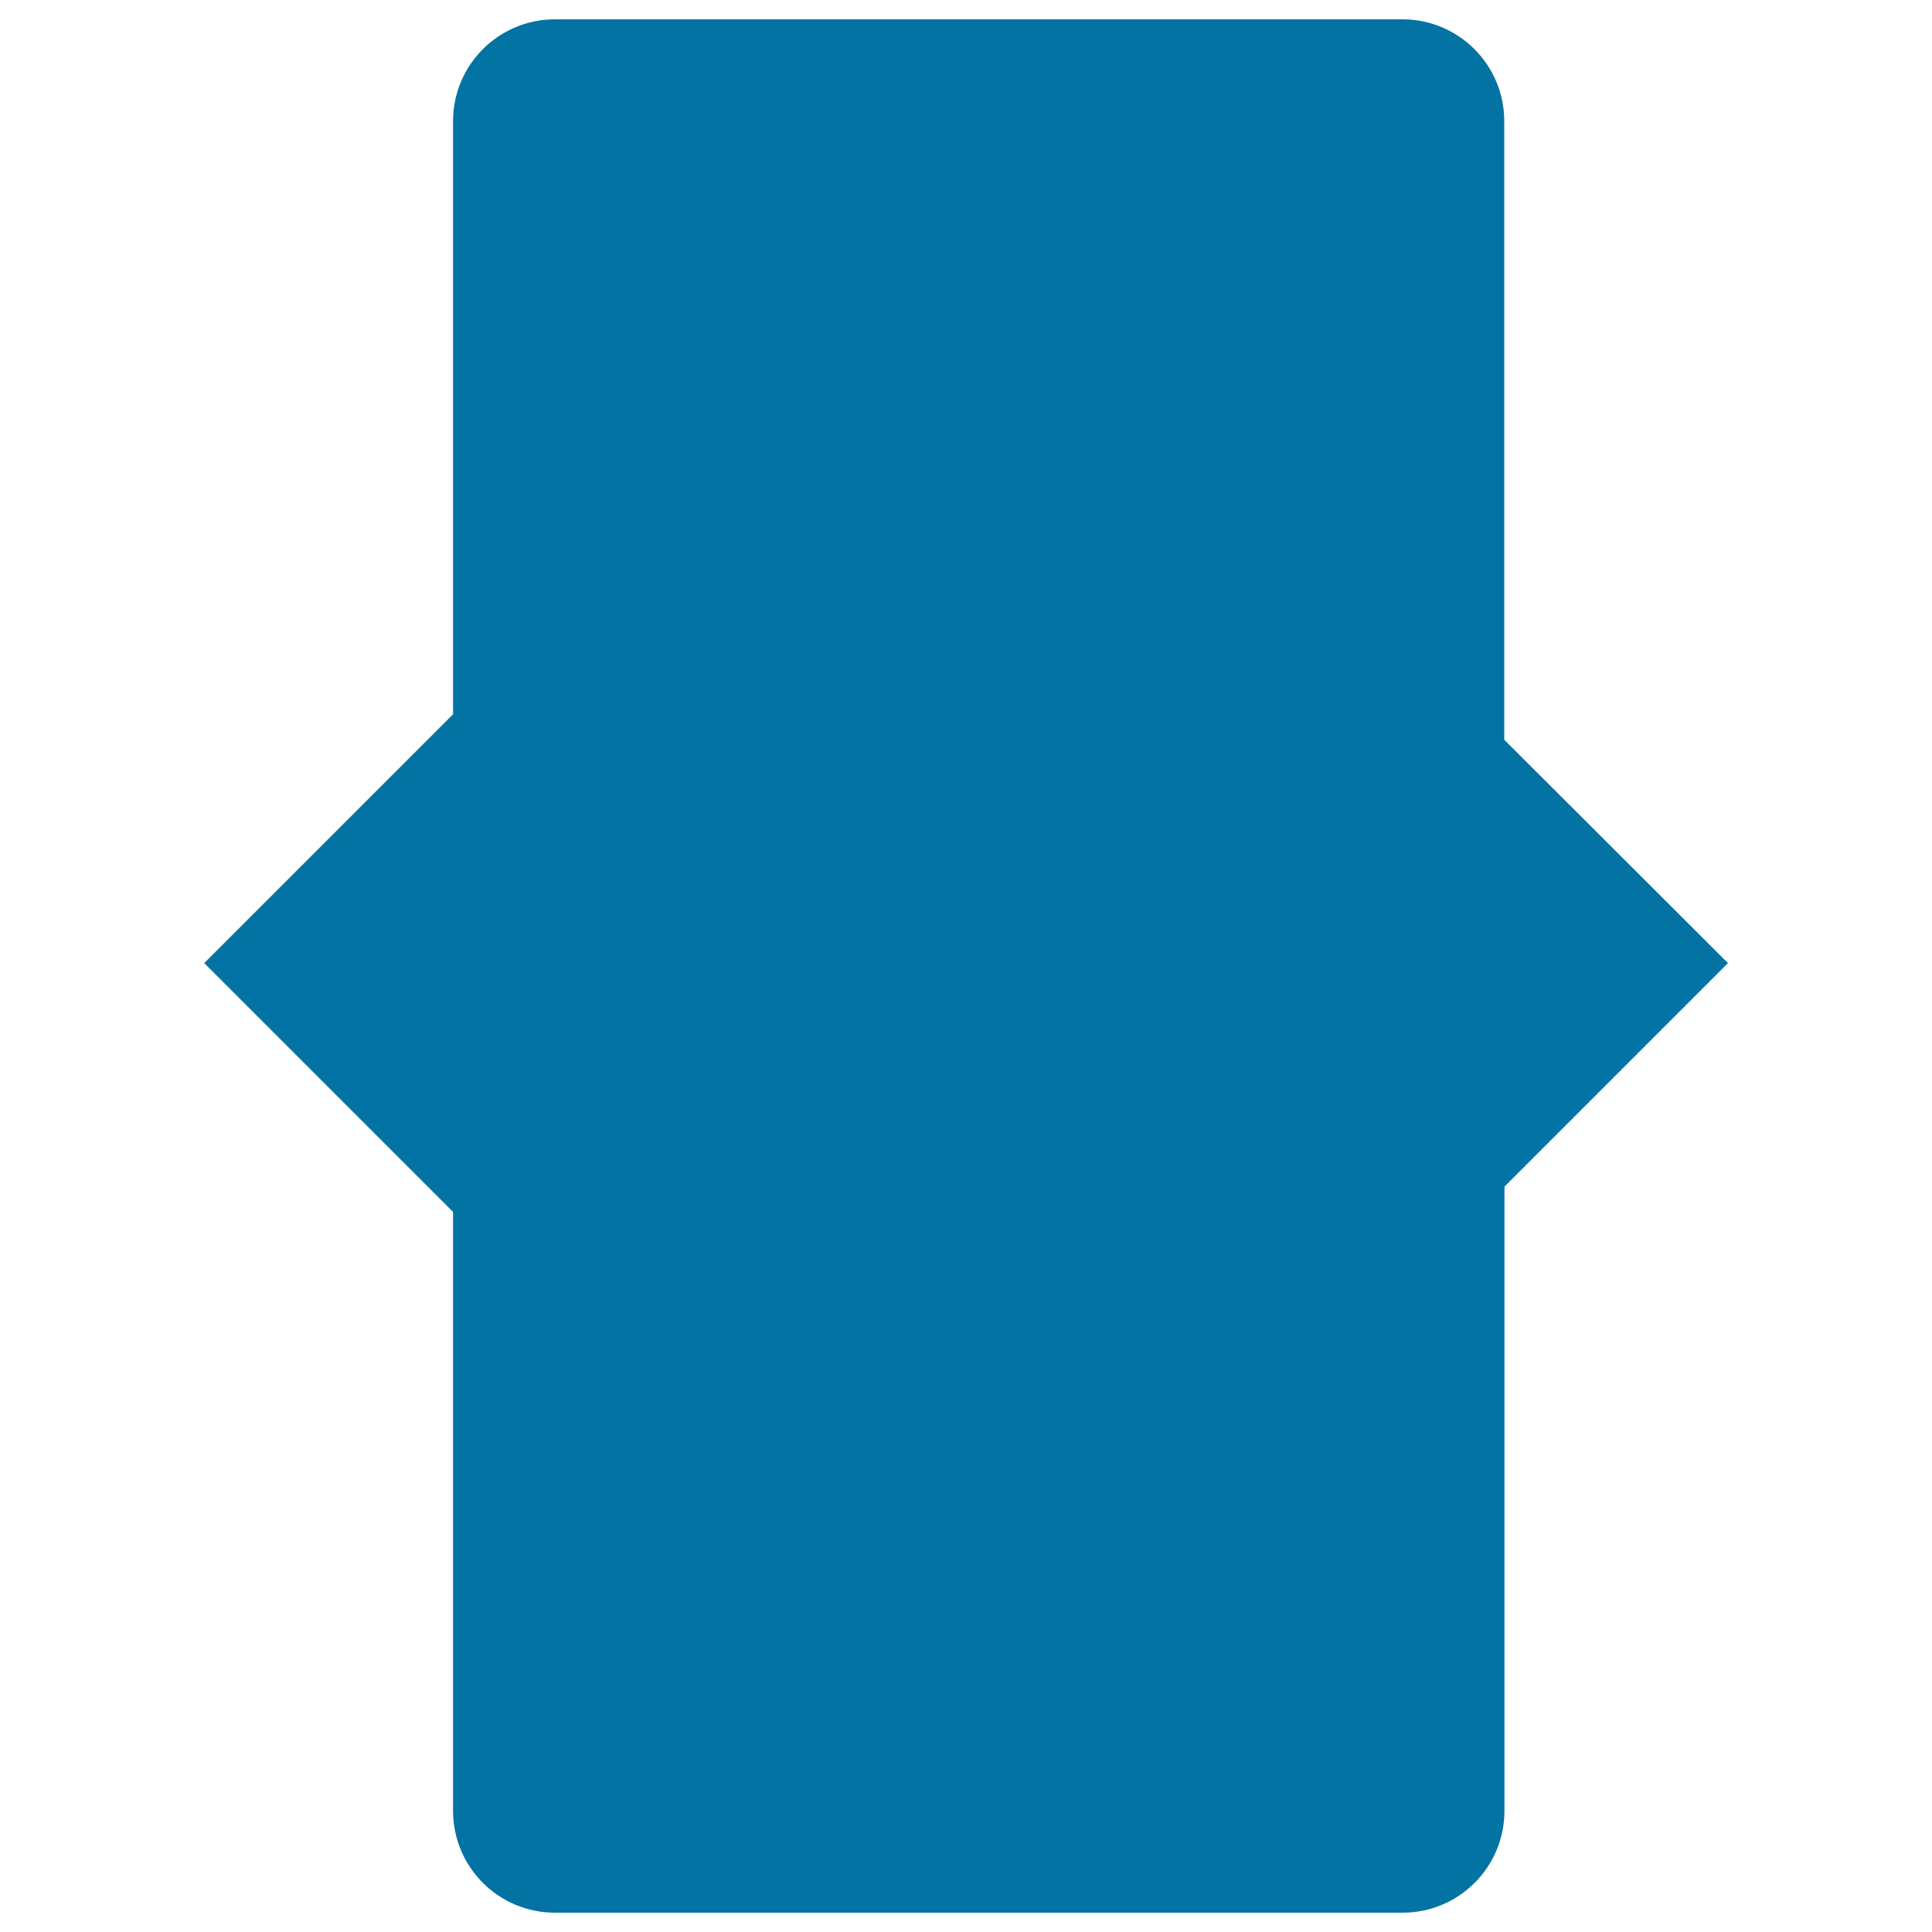
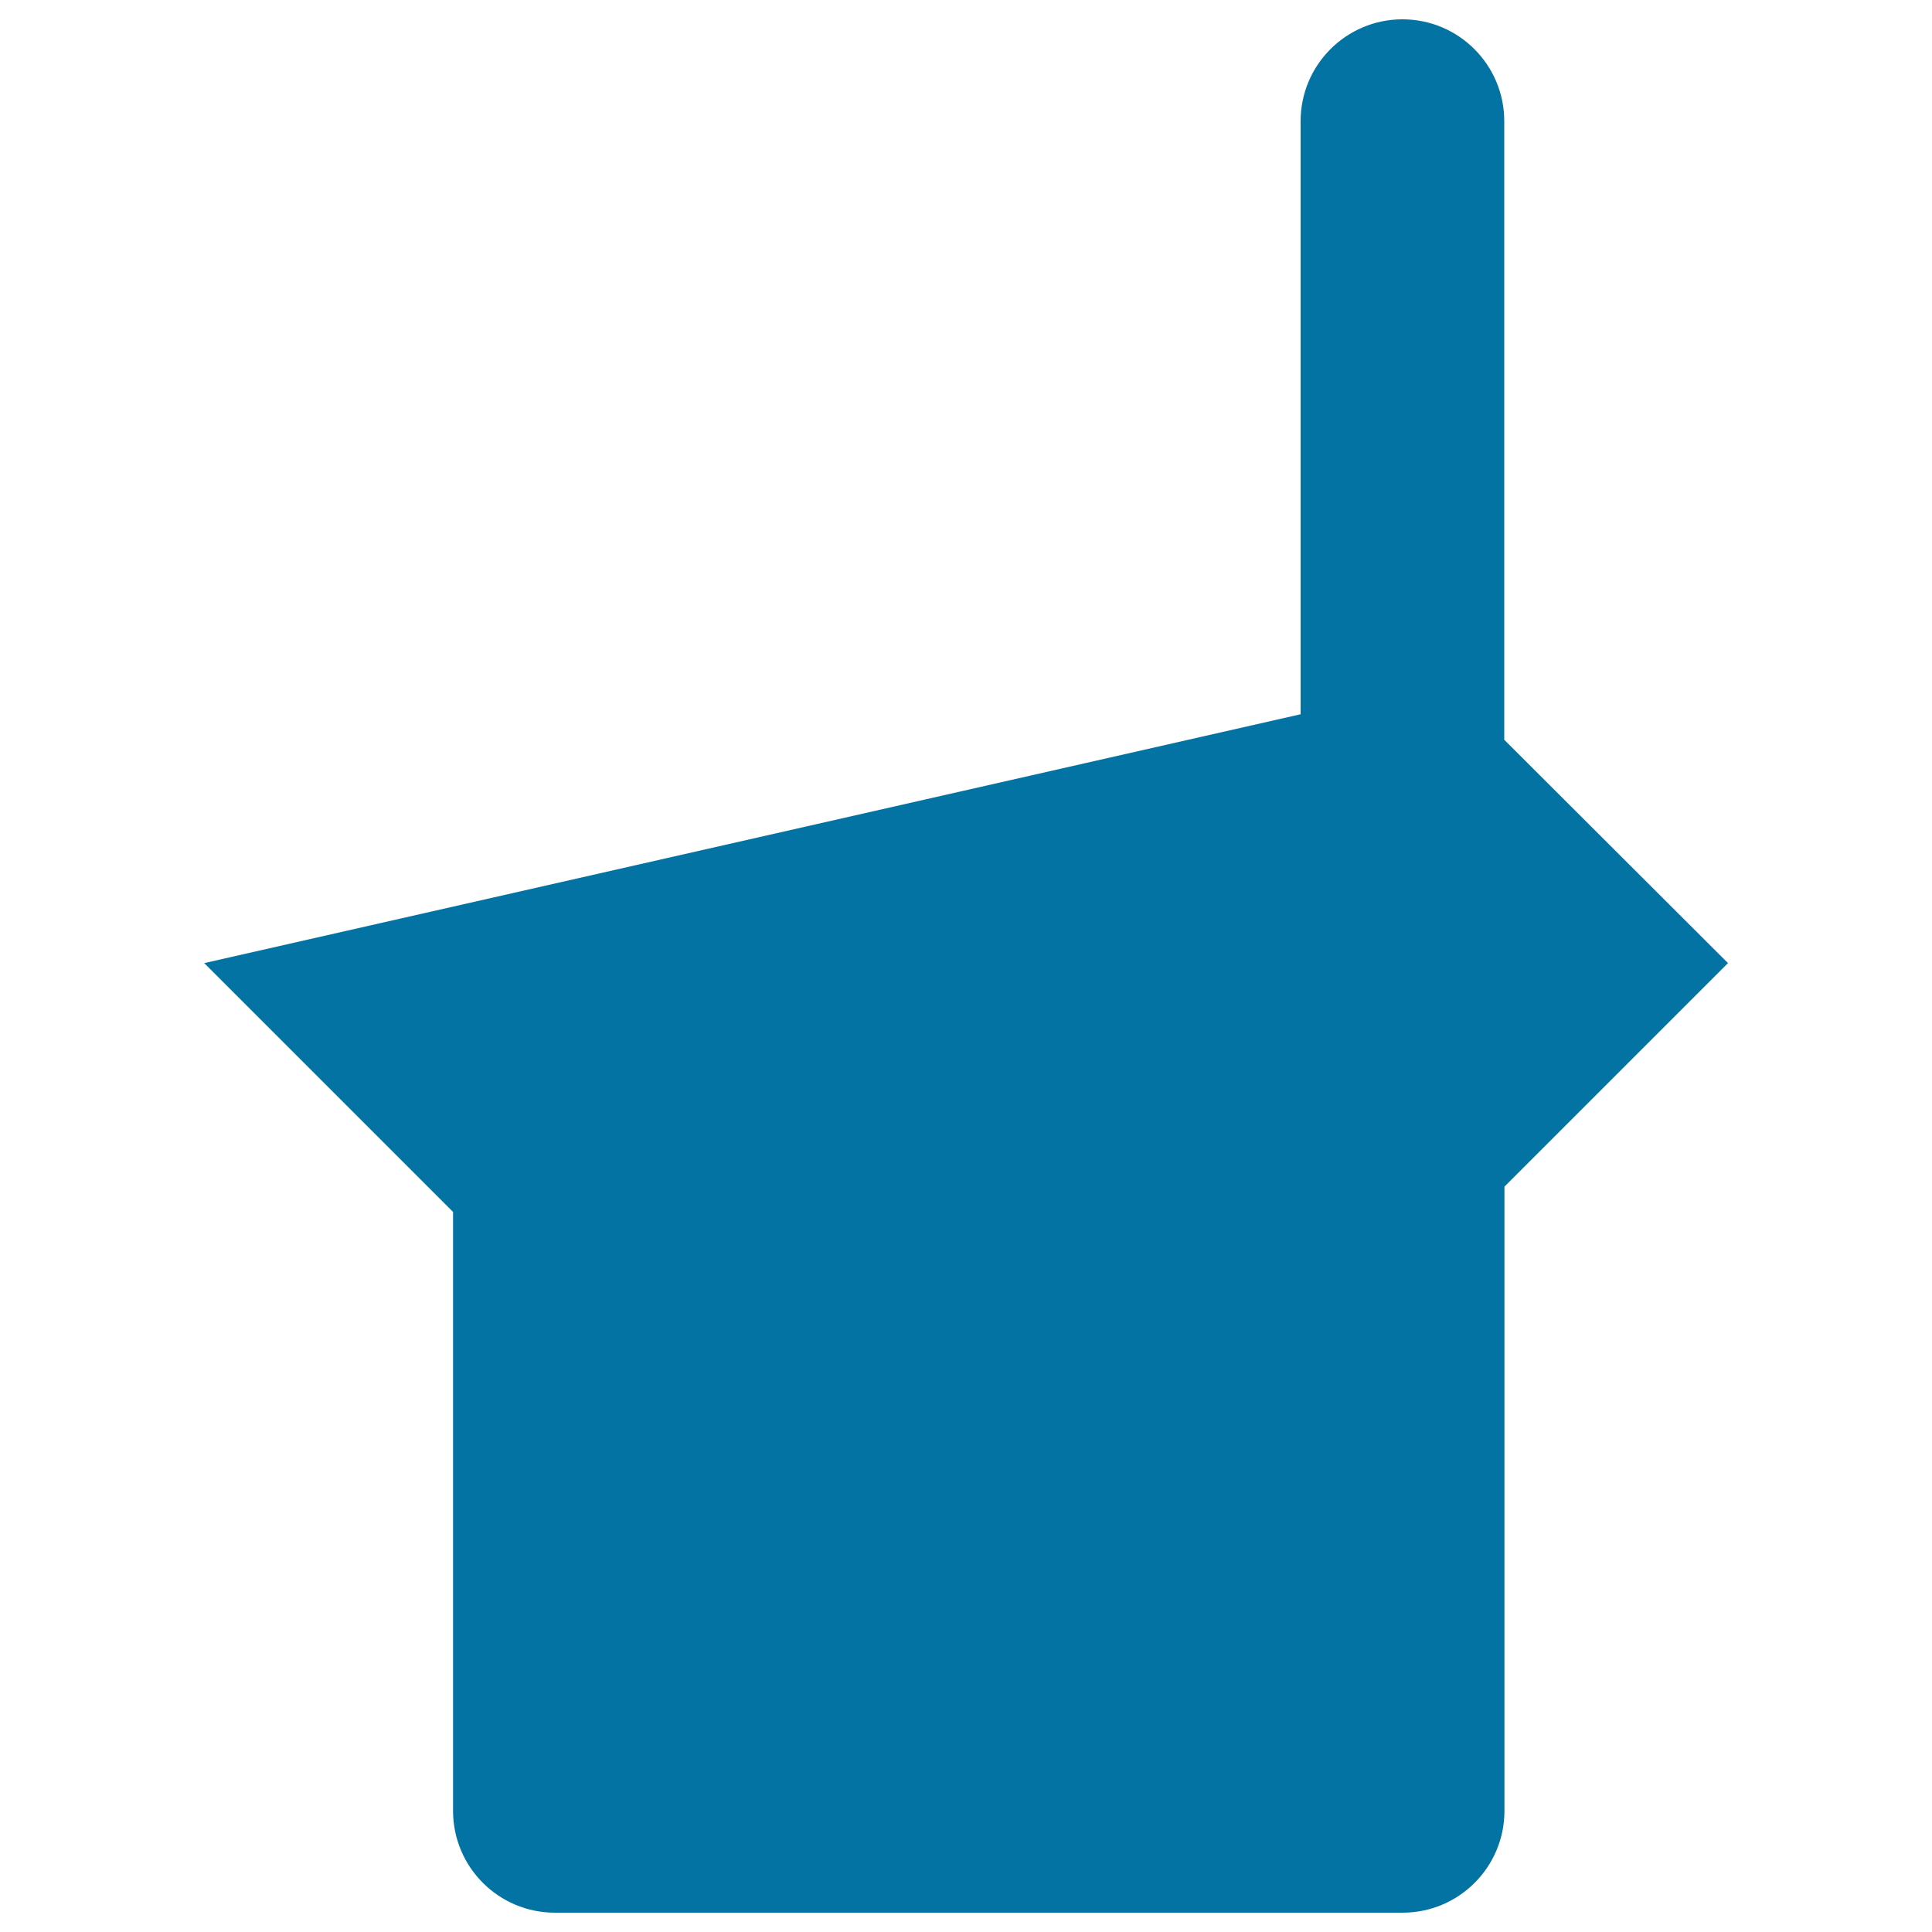
<svg xmlns="http://www.w3.org/2000/svg" viewBox="0 0 1000 1000" style="fill:#0273a2">
  <title>Rectangle And Triangles SVG icon</title>
  <g>
    <g>
-       <path d="M234.5,937.3c0,29.1,23.6,52.7,52.7,52.7H726c29.1,0,52.7-23.6,52.7-52.7V614.2l115.7-115.7L778.6,382.9V62.7c0-29.1-23.6-52.7-52.7-52.7H287.2c-29.1,0-52.7,23.6-52.7,52.7v307L105.7,498.5l128.8,128.8V937.3z" />
+       <path d="M234.5,937.3c0,29.1,23.6,52.7,52.7,52.7H726c29.1,0,52.7-23.6,52.7-52.7V614.2l115.7-115.7L778.6,382.9V62.7c0-29.1-23.6-52.7-52.7-52.7c-29.1,0-52.7,23.6-52.7,52.7v307L105.7,498.5l128.8,128.8V937.3z" />
    </g>
  </g>
</svg>